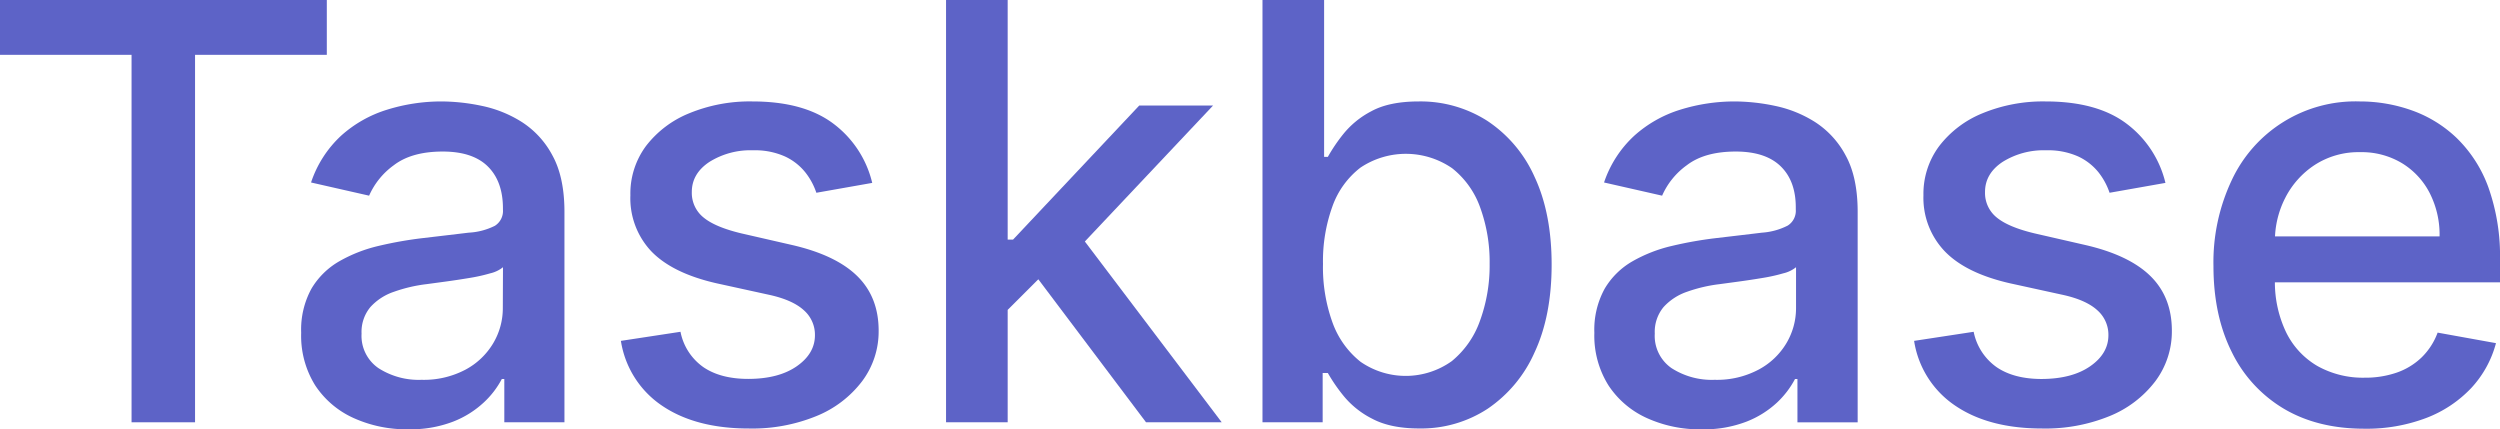
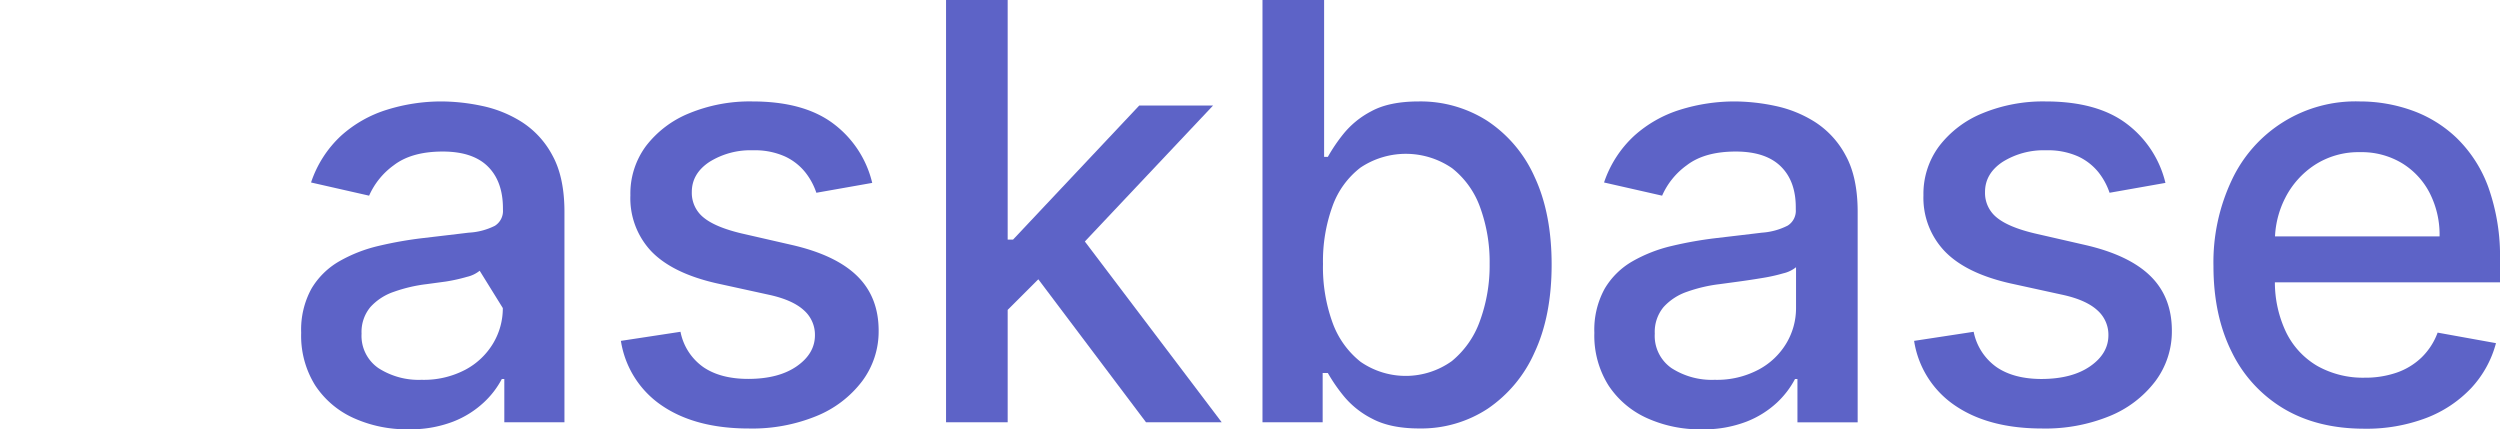
<svg xmlns="http://www.w3.org/2000/svg" viewBox="0 0 602.8 103.51">
  <defs>
    <style>.cls-1{fill:#5d63c7;}</style>
  </defs>
  <g id="Layer_2" data-name="Layer 2">
    <g id="Layer_1-2" data-name="Layer 1">
-       <polygon class="cls-1" points="78.8 0 0 0 0 13.22 31.72 13.22 31.72 101.82 47.03 101.82 47.03 13.22 78.8 13.22 78.8 0" />
-       <path class="cls-1" d="M125.84,29.43a29,29,0,0,0-9.65-3.9,48.06,48.06,0,0,0-9.72-1.07,44,44,0,0,0-13.17,2,29.54,29.54,0,0,0-11.06,6.27A27,27,0,0,0,75,44l14,3.18a18,18,0,0,1,5.94-7.33q4.31-3.31,11.81-3.31,7.22,0,10.86,3.58t3.66,10.09v.35a4.22,4.22,0,0,1-1.94,3.88A15.88,15.88,0,0,1,113,56.1q-4.29.52-11.14,1.32a93.52,93.52,0,0,0-10.64,1.89A35.3,35.3,0,0,0,81.81,63,18.49,18.49,0,0,0,75.1,69.6a20.54,20.54,0,0,0-2.48,10.64A22.55,22.55,0,0,0,76,92.92a21.78,21.78,0,0,0,9.27,7.88,30.9,30.9,0,0,0,13.13,2.71,28.69,28.69,0,0,0,10.84-1.84,23.14,23.14,0,0,0,7.4-4.62A21.1,21.1,0,0,0,121,91.38h.6v10.44H136.1V51.11q0-8.36-2.88-13.6A21.53,21.53,0,0,0,125.84,29.43Zm-4.6,44.85a16.5,16.5,0,0,1-2.31,8.47,17.17,17.17,0,0,1-6.71,6.39,21.48,21.48,0,0,1-10.57,2.44,17.94,17.94,0,0,1-10.39-2.81,9.45,9.45,0,0,1-4.08-8.33,9.35,9.35,0,0,1,2.12-6.39A13.44,13.44,0,0,1,95,70.35a36.27,36.27,0,0,1,7.88-1.84l4.58-.62q2.73-.37,5.62-.85a40.91,40.91,0,0,0,5.14-1.14,7.57,7.57,0,0,0,3.06-1.47Z" />
+       <path class="cls-1" d="M125.84,29.43a29,29,0,0,0-9.65-3.9,48.06,48.06,0,0,0-9.72-1.07,44,44,0,0,0-13.17,2,29.54,29.54,0,0,0-11.06,6.27A27,27,0,0,0,75,44l14,3.18a18,18,0,0,1,5.94-7.33q4.31-3.31,11.81-3.31,7.22,0,10.86,3.58t3.66,10.09v.35a4.22,4.22,0,0,1-1.94,3.88A15.88,15.88,0,0,1,113,56.1q-4.29.52-11.14,1.32a93.52,93.52,0,0,0-10.64,1.89A35.3,35.3,0,0,0,81.81,63,18.49,18.49,0,0,0,75.1,69.6a20.54,20.54,0,0,0-2.48,10.64A22.55,22.55,0,0,0,76,92.92a21.78,21.78,0,0,0,9.27,7.88,30.9,30.9,0,0,0,13.13,2.71,28.69,28.69,0,0,0,10.84-1.84,23.14,23.14,0,0,0,7.4-4.62A21.1,21.1,0,0,0,121,91.38h.6v10.44H136.1V51.11q0-8.36-2.88-13.6A21.53,21.53,0,0,0,125.84,29.43Zm-4.6,44.85a16.5,16.5,0,0,1-2.31,8.47,17.17,17.17,0,0,1-6.71,6.39,21.48,21.48,0,0,1-10.57,2.44,17.94,17.94,0,0,1-10.39-2.81,9.45,9.45,0,0,1-4.08-8.33,9.35,9.35,0,0,1,2.12-6.39A13.44,13.44,0,0,1,95,70.35a36.27,36.27,0,0,1,7.88-1.84l4.58-.62a40.91,40.91,0,0,0,5.14-1.14,7.57,7.57,0,0,0,3.06-1.47Z" />
      <path class="cls-1" d="M190.92,59.06l-12.13-2.78q-6.31-1.5-9.14-3.83a7.6,7.6,0,0,1-2.84-6.16c0-2.95,1.41-5.37,4.23-7.24a18.64,18.64,0,0,1,10.54-2.81,17.67,17.67,0,0,1,7.7,1.49,13.63,13.63,0,0,1,4.9,3.83,16.21,16.21,0,0,1,2.66,4.92l13.47-2.38a25.08,25.08,0,0,0-9.39-14.3q-7.11-5.34-19.49-5.34a38.28,38.28,0,0,0-15.26,2.86,24.85,24.85,0,0,0-10.44,7.93A19.24,19.24,0,0,0,152,47.08,18.65,18.65,0,0,0,157,60.55q5.1,5.33,15.79,7.76l12.92,2.83q5.48,1.24,8.13,3.68a7.86,7.86,0,0,1,2.66,6q0,4.43-4.37,7.48t-11.69,3.06q-6.71,0-10.88-2.86A13.61,13.61,0,0,1,164.08,80l-14.37,2.19a23.08,23.08,0,0,0,9.94,15.64q8.1,5.49,20.93,5.49a40.83,40.83,0,0,0,16.28-3,26.17,26.17,0,0,0,11-8.38,20,20,0,0,0,4-12.2q0-8.11-5.17-13.18T190.92,59.06Z" />
      <polygon class="cls-1" points="292.49 25.45 274.69 25.45 244.27 57.77 242.97 57.77 242.97 0 228.11 0 228.11 101.82 242.97 101.82 242.97 74.72 250.36 67.34 276.33 101.82 294.58 101.82 261.58 58.23 292.49 25.45" />
      <path class="cls-1" d="M358.6,29.13a29.87,29.87,0,0,0-16.51-4.67q-7.11,0-11.43,2.36a21.3,21.3,0,0,0-6.76,5.5,40.37,40.37,0,0,0-3.73,5.51h-.9V0H304.41V101.82h14.51V89.94h1.25A40.45,40.45,0,0,0,324,95.5a21.28,21.28,0,0,0,6.88,5.47q4.39,2.34,11.36,2.34a29.21,29.21,0,0,0,16.46-4.75A32,32,0,0,0,370,85q4.13-8.82,4.13-21.2T370,42.61A31.57,31.57,0,0,0,358.6,29.13Zm-1.77,48.28a22,22,0,0,1-6.78,9.67,19.12,19.12,0,0,1-22,.15,21.27,21.27,0,0,1-6.76-9.47A39.13,39.13,0,0,1,319,63.64a38.83,38.83,0,0,1,2.29-13.92,20.38,20.38,0,0,1,6.74-9.3,19.67,19.67,0,0,1,22.12.15,21,21,0,0,1,6.76,9.49,38.33,38.33,0,0,1,2.27,13.58A38.76,38.76,0,0,1,356.83,77.41Z" />
      <path class="cls-1" d="M437.65,29.43a29,29,0,0,0-9.64-3.9,48.06,48.06,0,0,0-9.72-1.07,44.11,44.11,0,0,0-13.18,2,29.7,29.7,0,0,0-11.06,6.27A27,27,0,0,0,386.77,44l14,3.18a17.86,17.86,0,0,1,5.94-7.33q4.31-3.31,11.81-3.31,7.2,0,10.86,3.58T433,50.16v.35a4.22,4.22,0,0,1-1.94,3.88,16,16,0,0,1-6.22,1.71q-4.28.52-11.13,1.32a93.13,93.13,0,0,0-10.64,1.89A35.3,35.3,0,0,0,393.63,63a18.41,18.41,0,0,0-6.71,6.61,20.54,20.54,0,0,0-2.49,10.64,22.56,22.56,0,0,0,3.41,12.68,21.78,21.78,0,0,0,9.27,7.88,30.88,30.88,0,0,0,13.12,2.71,28.65,28.65,0,0,0,10.84-1.84,23.08,23.08,0,0,0,7.41-4.62,21.52,21.52,0,0,0,4.33-5.67h.59v10.44h14.52V51.11q0-8.36-2.88-13.6A21.63,21.63,0,0,0,437.65,29.43Zm-4.59,44.85a16.51,16.51,0,0,1-2.32,8.47A17.17,17.17,0,0,1,424,89.14a21.41,21.41,0,0,1-10.56,2.44,17.92,17.92,0,0,1-10.39-2.81A9.45,9.45,0,0,1,399,80.44a9.35,9.35,0,0,1,2.11-6.39,13.54,13.54,0,0,1,5.67-3.7,36.27,36.27,0,0,1,7.88-1.84l4.57-.62q2.75-.37,5.62-.85A41.09,41.09,0,0,0,430,65.9a7.64,7.64,0,0,0,3.06-1.47Z" />
      <path class="cls-1" d="M502.74,59.06l-12.13-2.78q-6.32-1.5-9.15-3.83a7.59,7.59,0,0,1-2.83-6.16c0-2.95,1.41-5.37,4.22-7.24a18.66,18.66,0,0,1,10.54-2.81,17.72,17.72,0,0,1,7.71,1.49,13.72,13.72,0,0,1,4.9,3.83,16.43,16.43,0,0,1,2.66,4.92l13.47-2.38a25.15,25.15,0,0,0-9.4-14.3q-7.11-5.34-19.49-5.34A38.31,38.31,0,0,0,478,27.32a25,25,0,0,0-10.44,7.93,19.24,19.24,0,0,0-3.78,11.83,18.66,18.66,0,0,0,5.1,13.47q5.1,5.33,15.78,7.76l12.93,2.83q5.48,1.24,8.13,3.68a7.86,7.86,0,0,1,2.66,6q0,4.43-4.38,7.48T492.3,91.38q-6.71,0-10.89-2.86A13.7,13.7,0,0,1,475.89,80l-14.36,2.19a23,23,0,0,0,9.94,15.64q8.1,5.49,20.93,5.49a40.87,40.87,0,0,0,16.28-3,26.23,26.23,0,0,0,11-8.38,20,20,0,0,0,4-12.2q0-8.11-5.17-13.18T502.74,59.06Z" />
      <path class="cls-1" d="M602.8,62.84A49.72,49.72,0,0,0,600,45.17a31.66,31.66,0,0,0-7.61-11.86,30.25,30.25,0,0,0-10.89-6.71A37.29,37.29,0,0,0,569,24.46a32.91,32.91,0,0,0-30.89,19,46.23,46.23,0,0,0-4.4,20.68q0,11.9,4.4,20.71a32.33,32.33,0,0,0,12.52,13.67q8.13,4.84,19.42,4.85a40.53,40.53,0,0,0,14.89-2.56,29.29,29.29,0,0,0,10.89-7.21,25.46,25.46,0,0,0,6-10.86l-14.07-2.54a16.09,16.09,0,0,1-3.88,6,16.4,16.4,0,0,1-6,3.65,23.25,23.25,0,0,1-7.7,1.22,22.45,22.45,0,0,1-11.39-2.81,19.1,19.1,0,0,1-7.58-8.18,28,28,0,0,1-2.69-12H602.8ZM548.55,57A22.71,22.71,0,0,1,551,47.75a20.66,20.66,0,0,1,7.16-8,19.4,19.4,0,0,1,10.91-3.06,18.86,18.86,0,0,1,10.07,2.64,18.08,18.08,0,0,1,6.69,7.18A22.07,22.07,0,0,1,588.23,57Z" />
    </g>
  </g>
</svg>